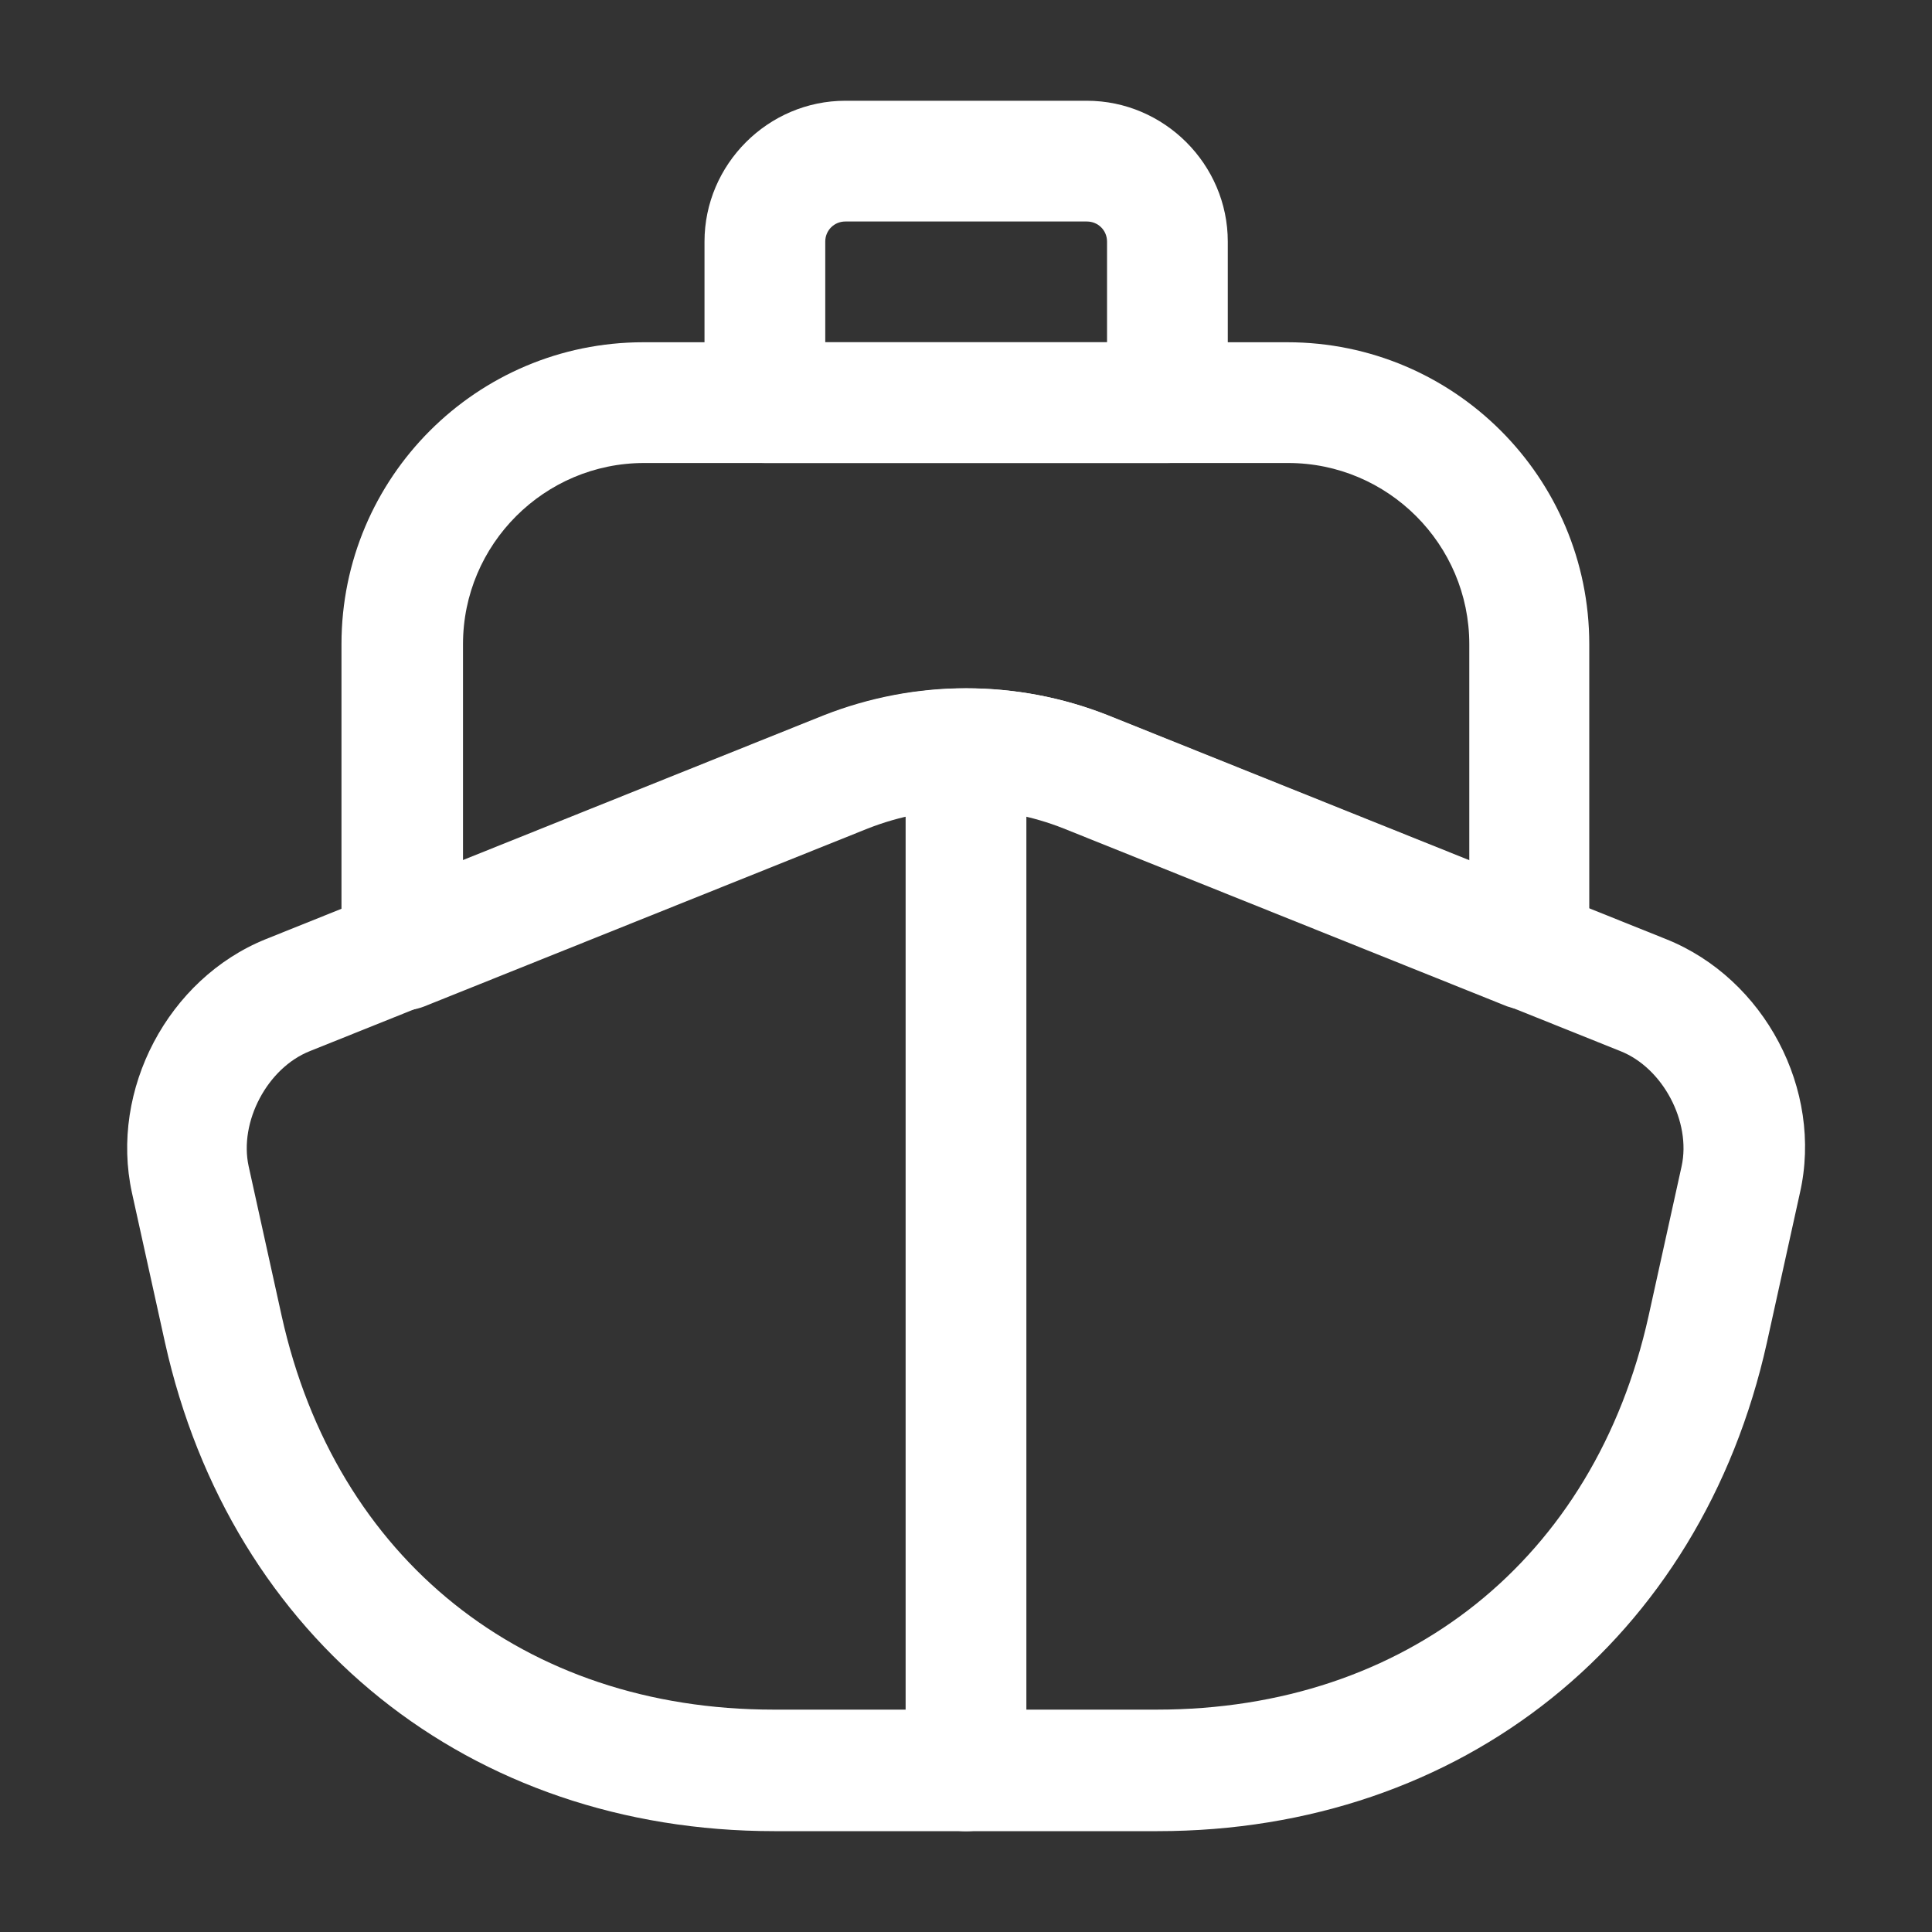
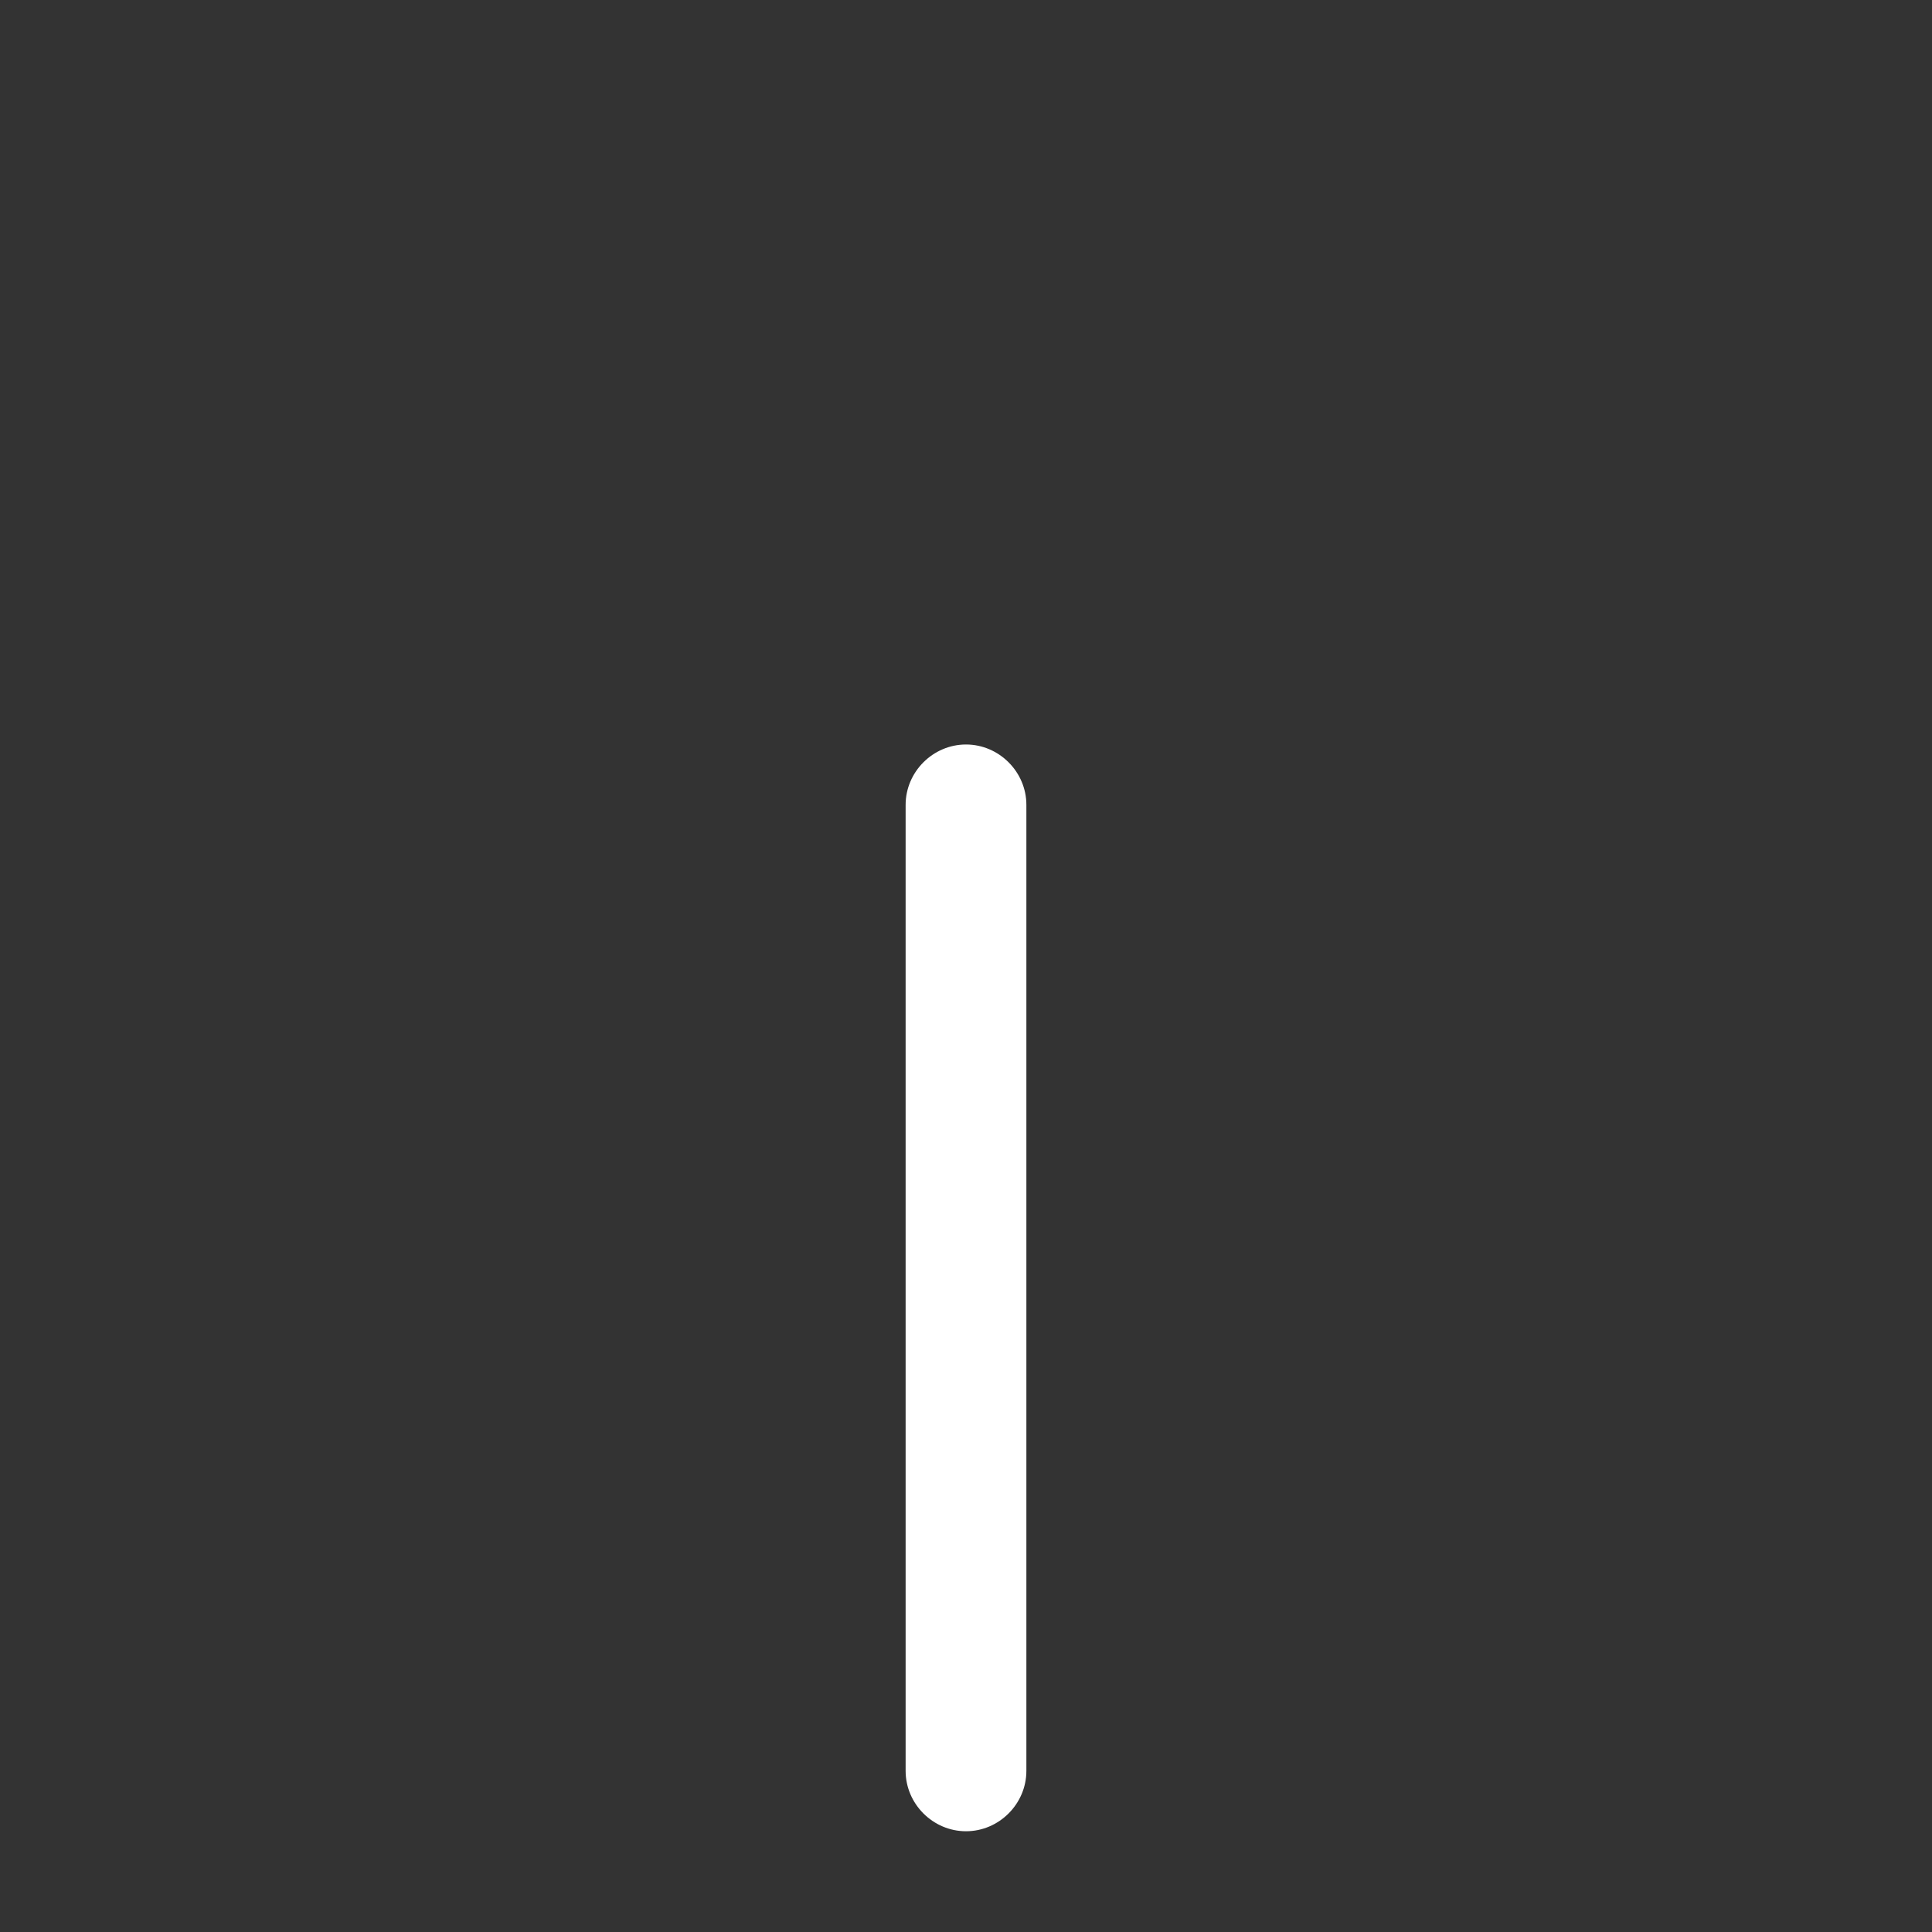
<svg xmlns="http://www.w3.org/2000/svg" width="20" height="20" viewBox="0 0 20 20" fill="none">
  <rect x="0" y="0" width="20" height="20" fill="#333333" stroke="none" />
-   <path d="M11.983 18.956H8.016C4.866 18.956 2.391 16.973 1.708 13.898L1.366 12.348C1.133 11.281 1.741 10.131 2.749 9.723L8.524 7.406C9.475 7.031 10.524 7.031 11.475 7.406L17.25 9.723C18.266 10.131 18.875 11.281 18.633 12.348L18.291 13.898C17.608 16.973 15.133 18.956 11.983 18.956ZM9.999 8.373C9.658 8.373 9.316 8.44 8.983 8.565L3.208 10.881C2.766 11.056 2.474 11.615 2.574 12.073L2.916 13.623C3.474 16.14 5.424 17.698 8.008 17.698H11.975C14.558 17.698 16.508 16.14 17.066 13.623L17.408 12.073C17.508 11.615 17.216 11.056 16.774 10.881L10.999 8.565C10.683 8.44 10.341 8.373 9.999 8.373Z" fill="white" />
  <path d="M10 18.957C9.658 18.957 9.375 18.674 9.375 18.332V8.332C9.375 7.99 9.658 7.707 10 7.707C10.342 7.707 10.625 7.99 10.625 8.332V18.332C10.625 18.674 10.342 18.957 10 18.957Z" fill="white" />
-   <path d="M15.835 10.46C15.76 10.46 15.677 10.443 15.602 10.418L11.01 8.576C10.36 8.318 9.643 8.318 8.985 8.576L4.393 10.418C4.202 10.493 3.985 10.468 3.81 10.351C3.635 10.235 3.535 10.043 3.535 9.835V6.668C3.535 4.943 4.935 3.543 6.66 3.543H13.327C15.052 3.543 16.452 4.943 16.452 6.668V9.835C16.452 10.043 16.352 10.235 16.177 10.351C16.077 10.426 15.96 10.46 15.835 10.46ZM10.002 7.126C10.502 7.126 11.002 7.218 11.477 7.41L15.21 8.91V6.668C15.21 5.635 14.368 4.793 13.335 4.793H6.668C5.635 4.793 4.793 5.635 4.793 6.668V8.91L8.527 7.41C9.002 7.226 9.502 7.126 10.002 7.126Z" fill="white" />
-   <path d="M12.085 4.793H7.918C7.576 4.793 7.293 4.51 7.293 4.168V2.501C7.293 1.701 7.951 1.043 8.751 1.043H11.251C12.051 1.043 12.71 1.701 12.71 2.501V4.168C12.71 4.51 12.426 4.793 12.085 4.793ZM8.543 3.543H11.46V2.501C11.46 2.385 11.368 2.293 11.251 2.293H8.751C8.635 2.293 8.543 2.385 8.543 2.501V3.543Z" fill="white" />
</svg>